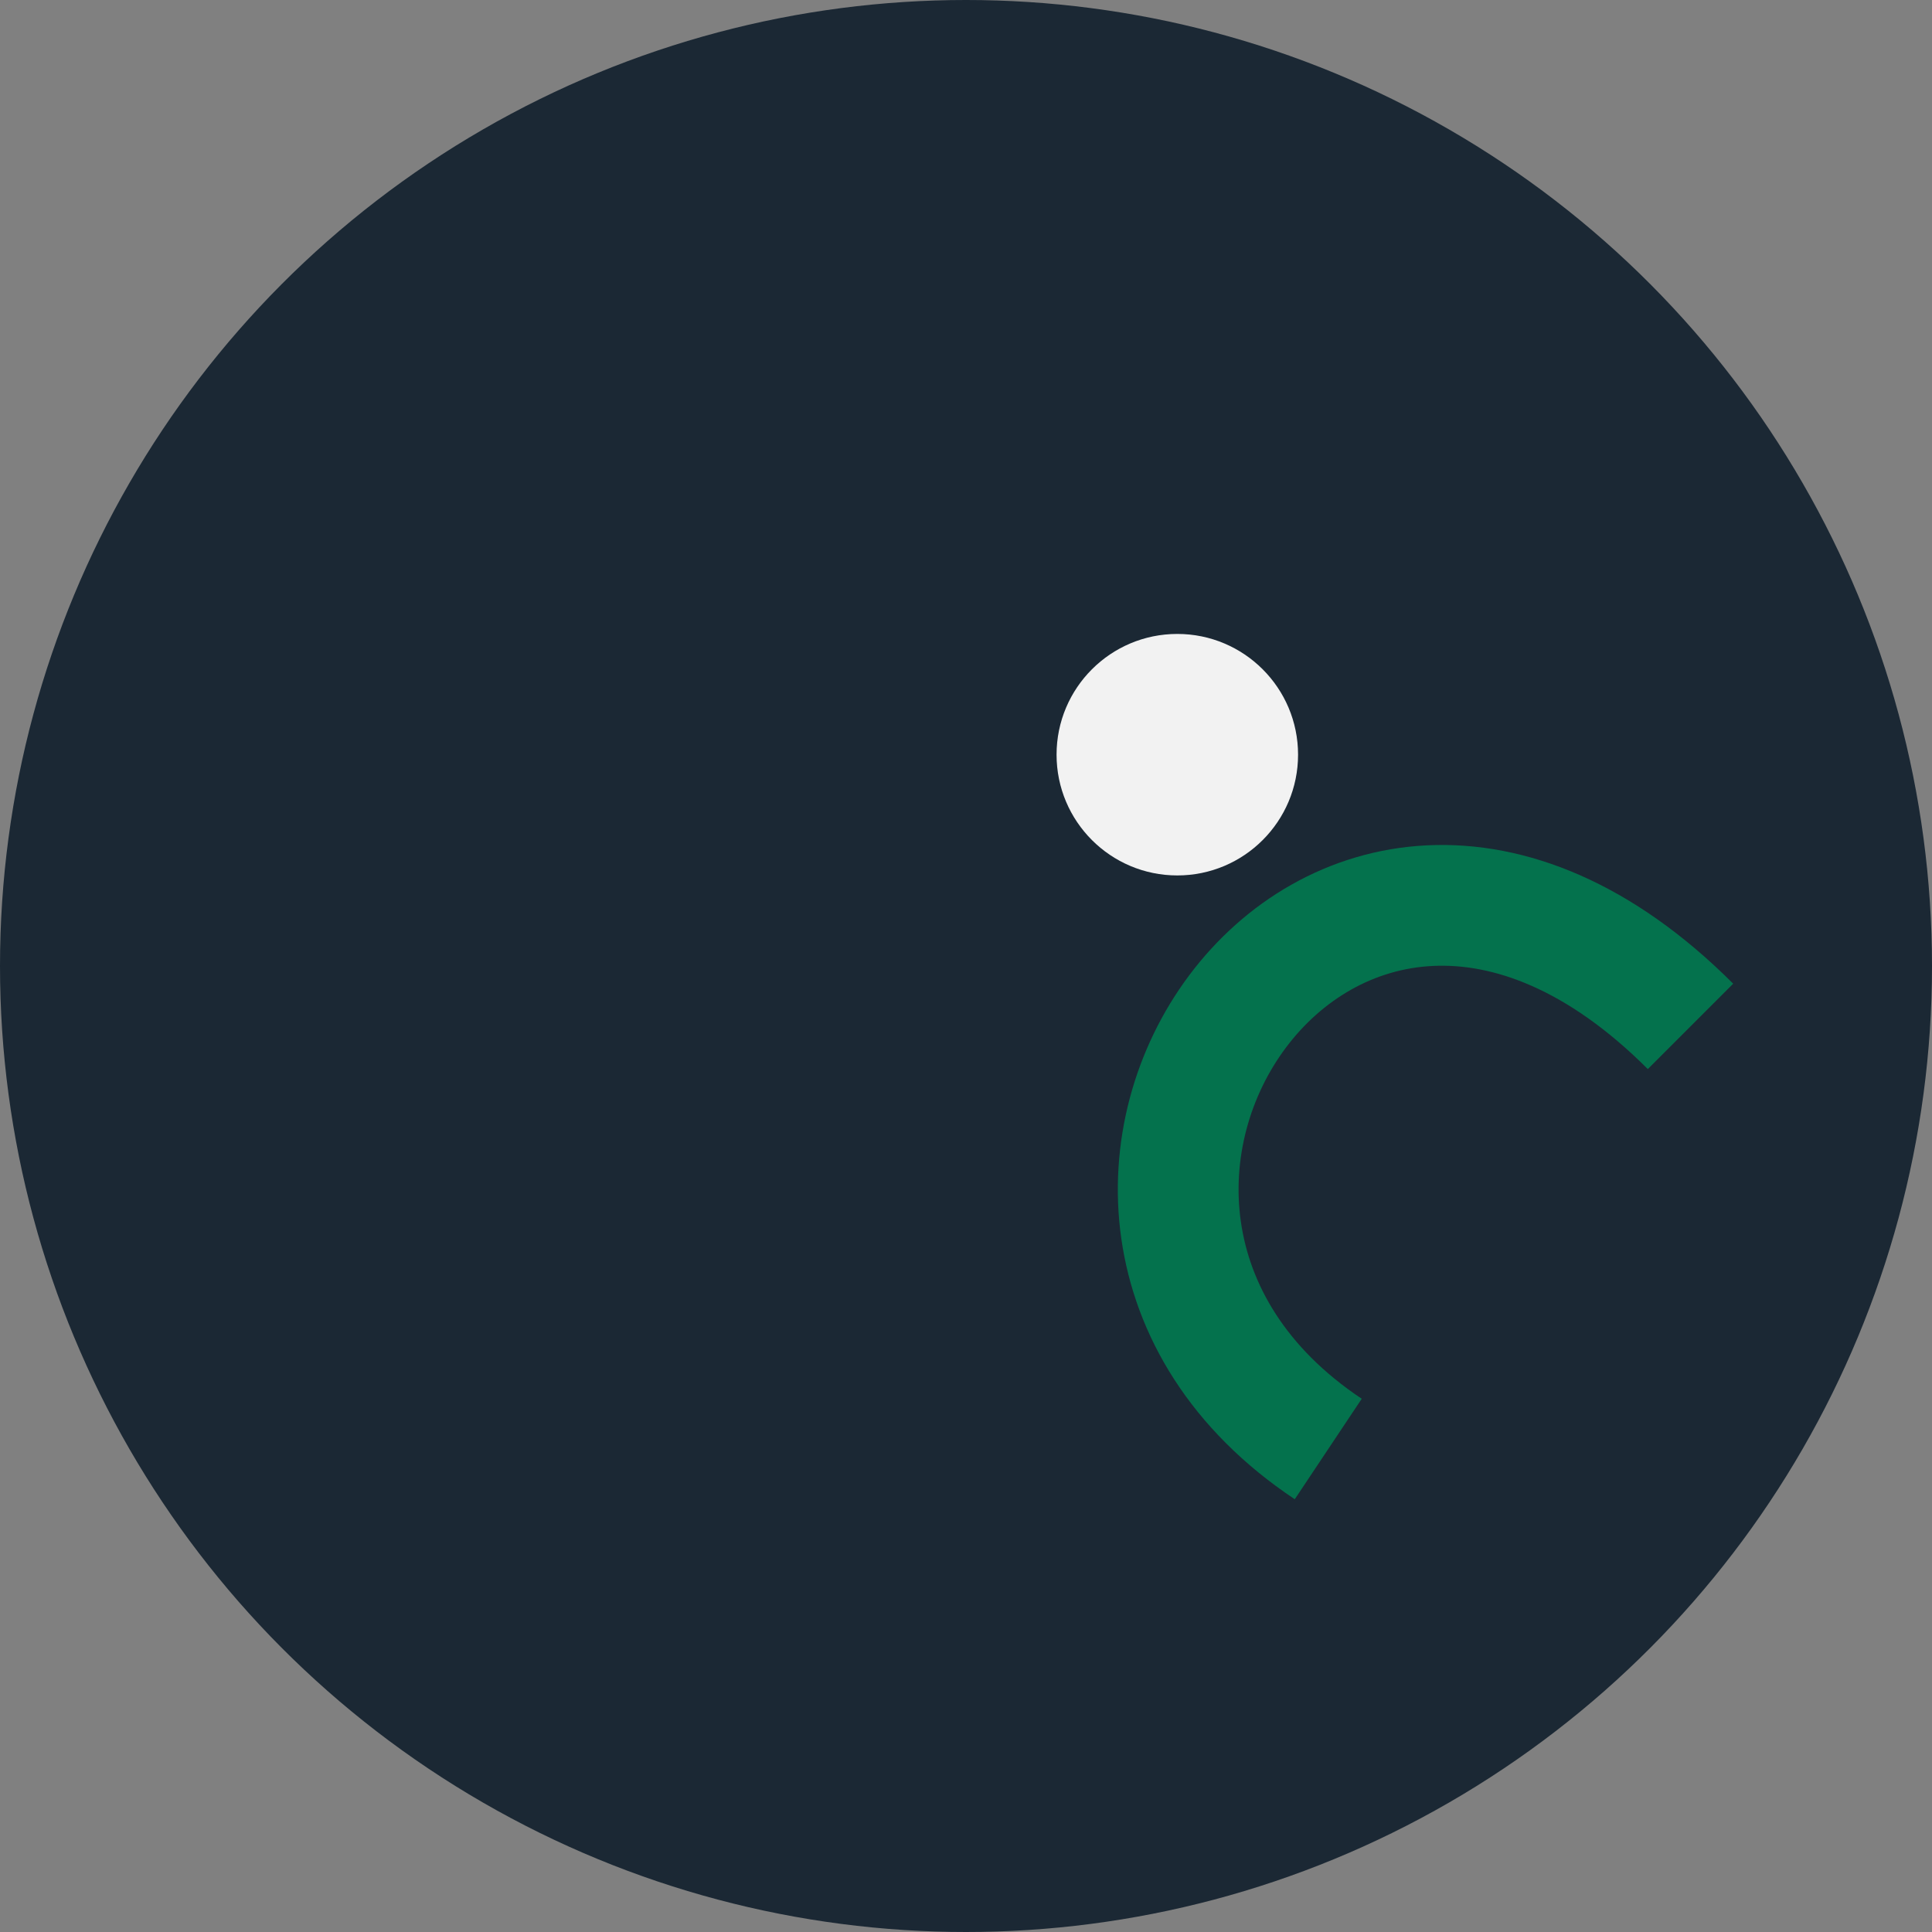
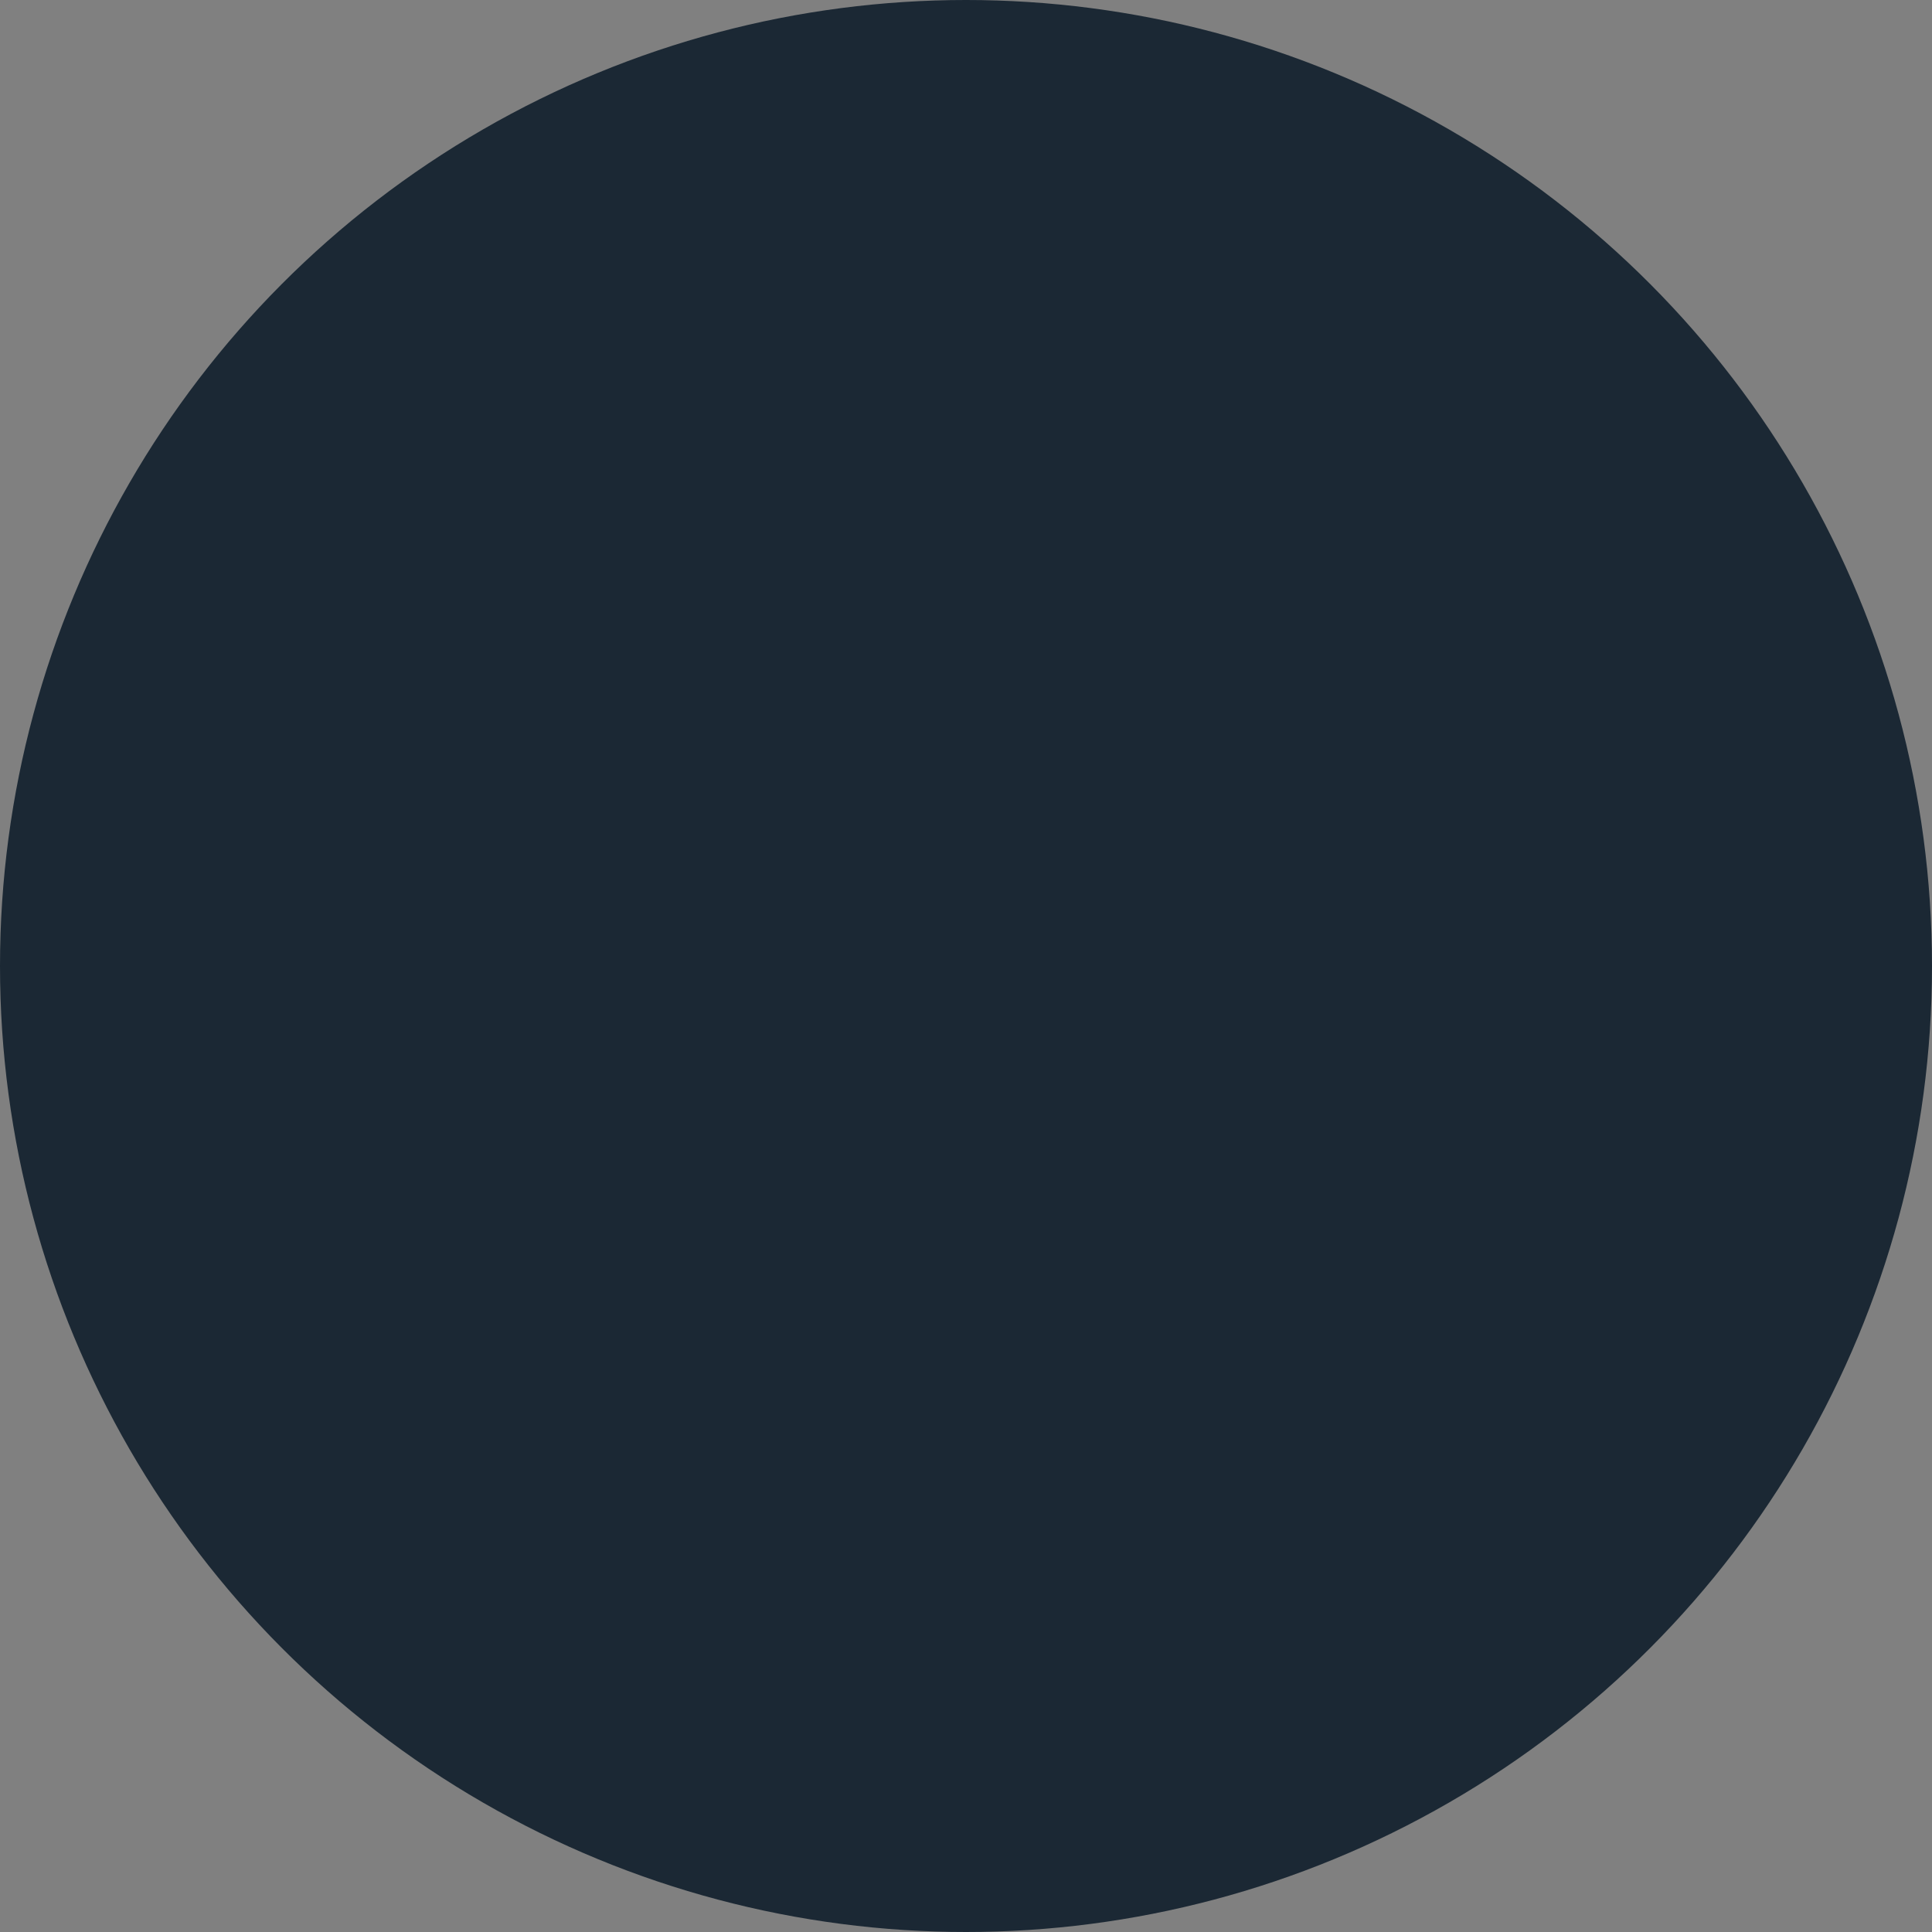
<svg xmlns="http://www.w3.org/2000/svg" width="32" height="32" viewBox="0 0 32 32">
  <rect x="0" y="0" width="32" height="32" fill="#808080" stroke="none" />
  <circle cx="16" cy="16" r="16" fill="#1B2834" />
-   <path d="M22 24c-6-4 0-13 6-7" stroke="#04724D" stroke-width="2" fill="none" />
-   <circle cx="19.5" cy="12.5" r="2" fill="#F2F2F2" />
</svg>